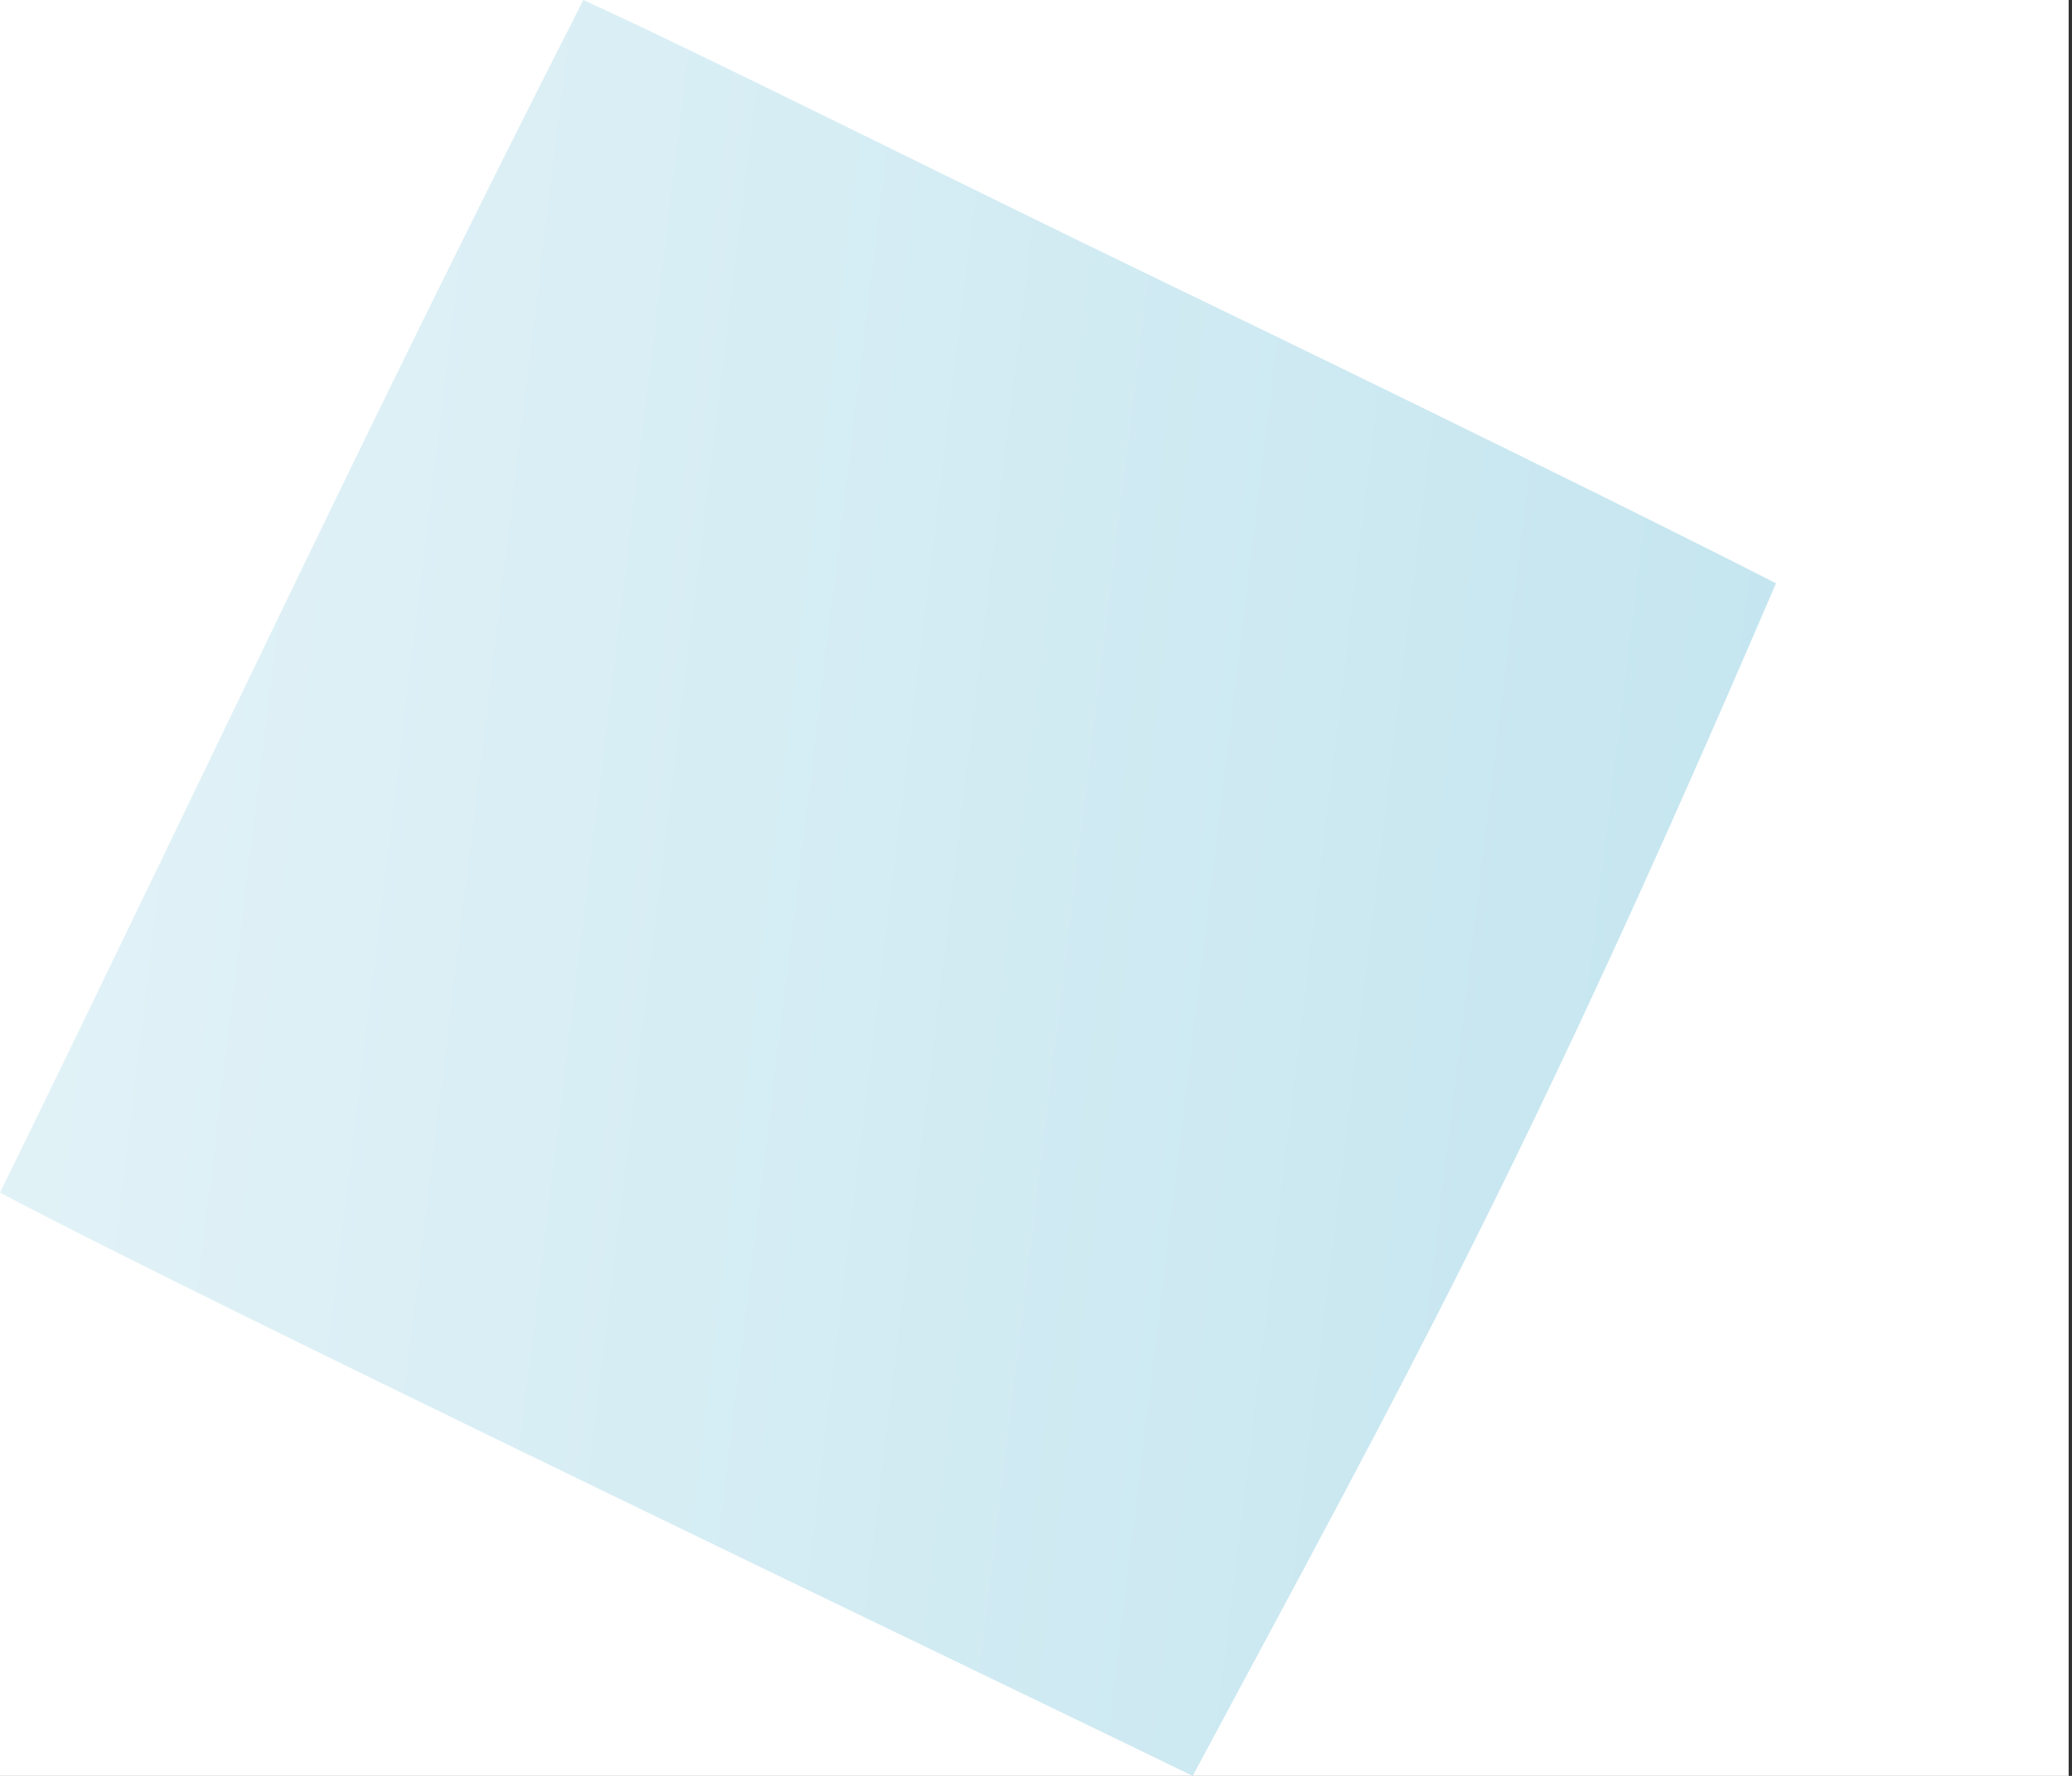
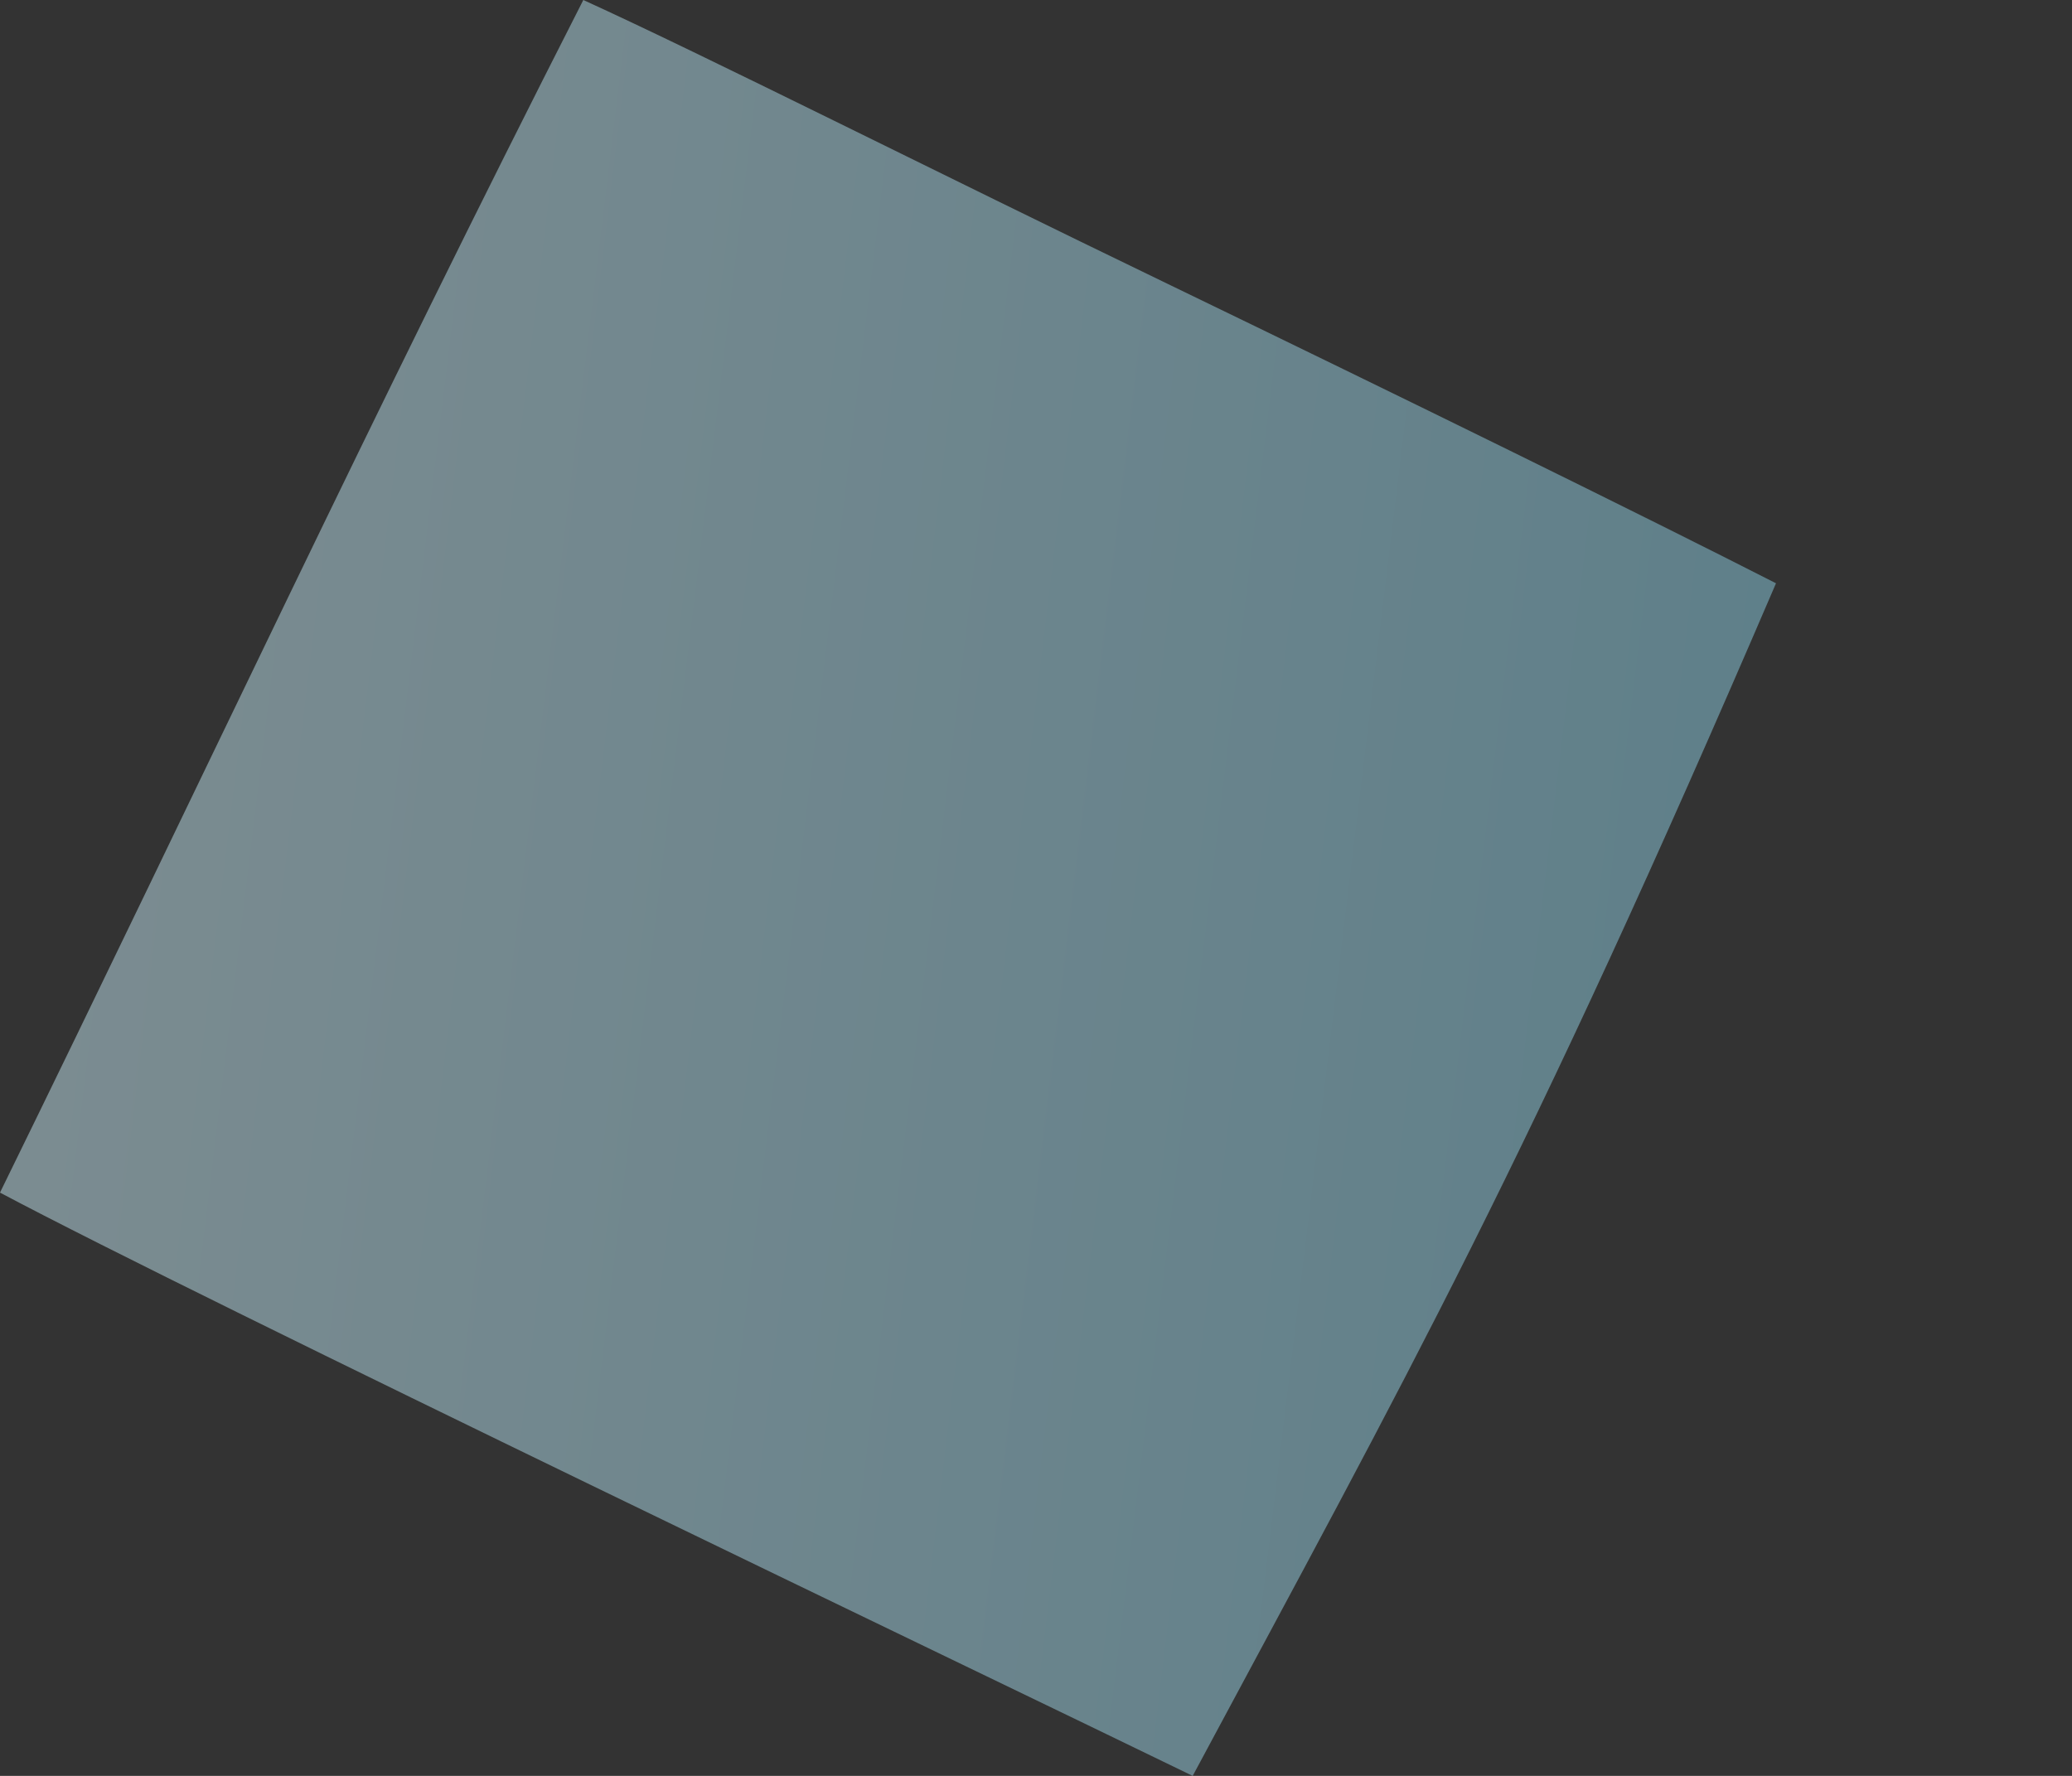
<svg xmlns="http://www.w3.org/2000/svg" viewBox="0 0 105 90">
  <rect x="0" y="0" width="105" height="90" fill="#333333" stroke="none" />
  <defs>
    <style>.cls-1{isolation:isolate;}.cls-2{fill:#fff;}.cls-3{opacity:0.5;mix-blend-mode:multiply;fill:url(#Unbenannter_Verlauf_19);}</style>
    <linearGradient id="Unbenannter_Verlauf_19" x1="36.41" y1="44.13" x2="122.19" y2="44.13" gradientTransform="matrix(-0.99, -0.12, -0.12, 0.99, 128.91, 10.44)" gradientUnits="userSpaceOnUse">
      <stop offset="0" stop-color="#8ccde1" />
      <stop offset="0.23" stop-color="#9ad3e5" />
      <stop offset="1" stop-color="#c5e6f0" />
    </linearGradient>
  </defs>
  <g class="cls-1">
    <g id="HG">
-       <rect class="cls-2" x="-0.17" width="105" height="90" />
-     </g>
+       </g>
    <g id="Pattern">
      <g id="Quadrat">
        <path class="cls-3" d="M59.2,14.4c11.89,5.75,24,11.69,30.8,15.16C77.36,59,71.33,69.69,60.44,90,50,84.92,10.19,65.86,0,60.44,10.59,38.82,18.57,21.59,29.56,0,35.79,2.84,47.29,8.65,59.2,14.4" />
      </g>
    </g>
  </g>
</svg>